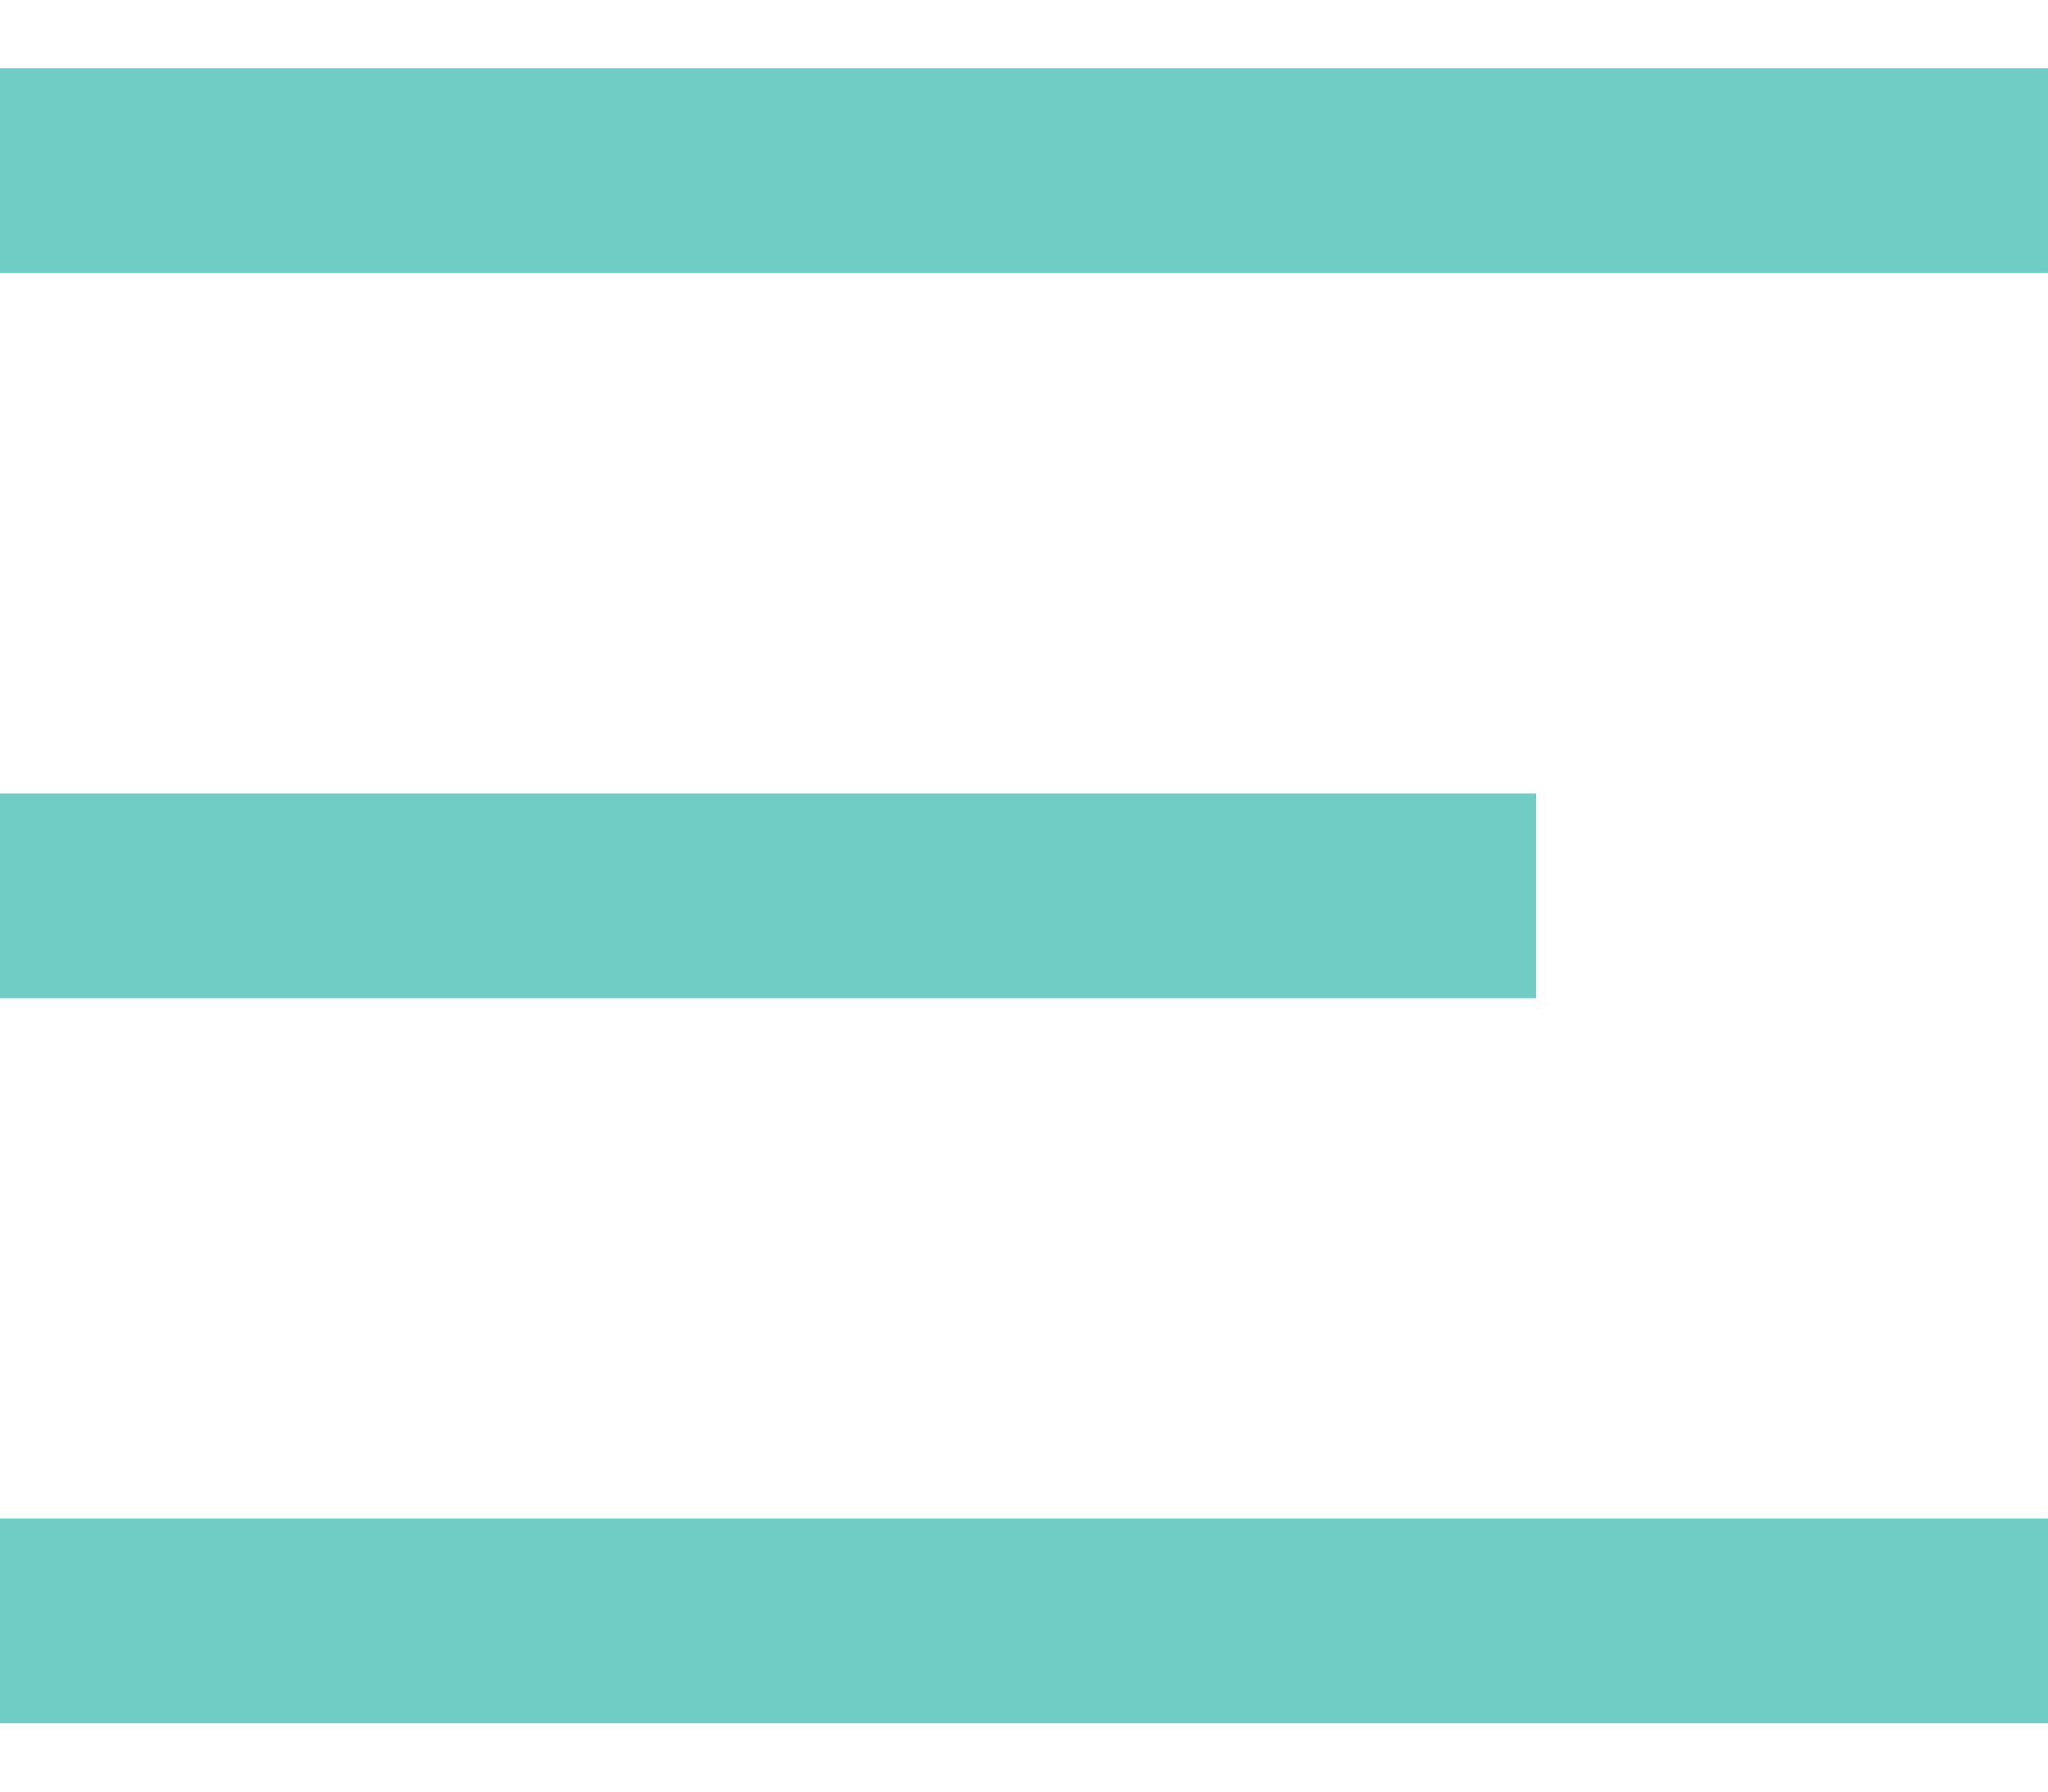
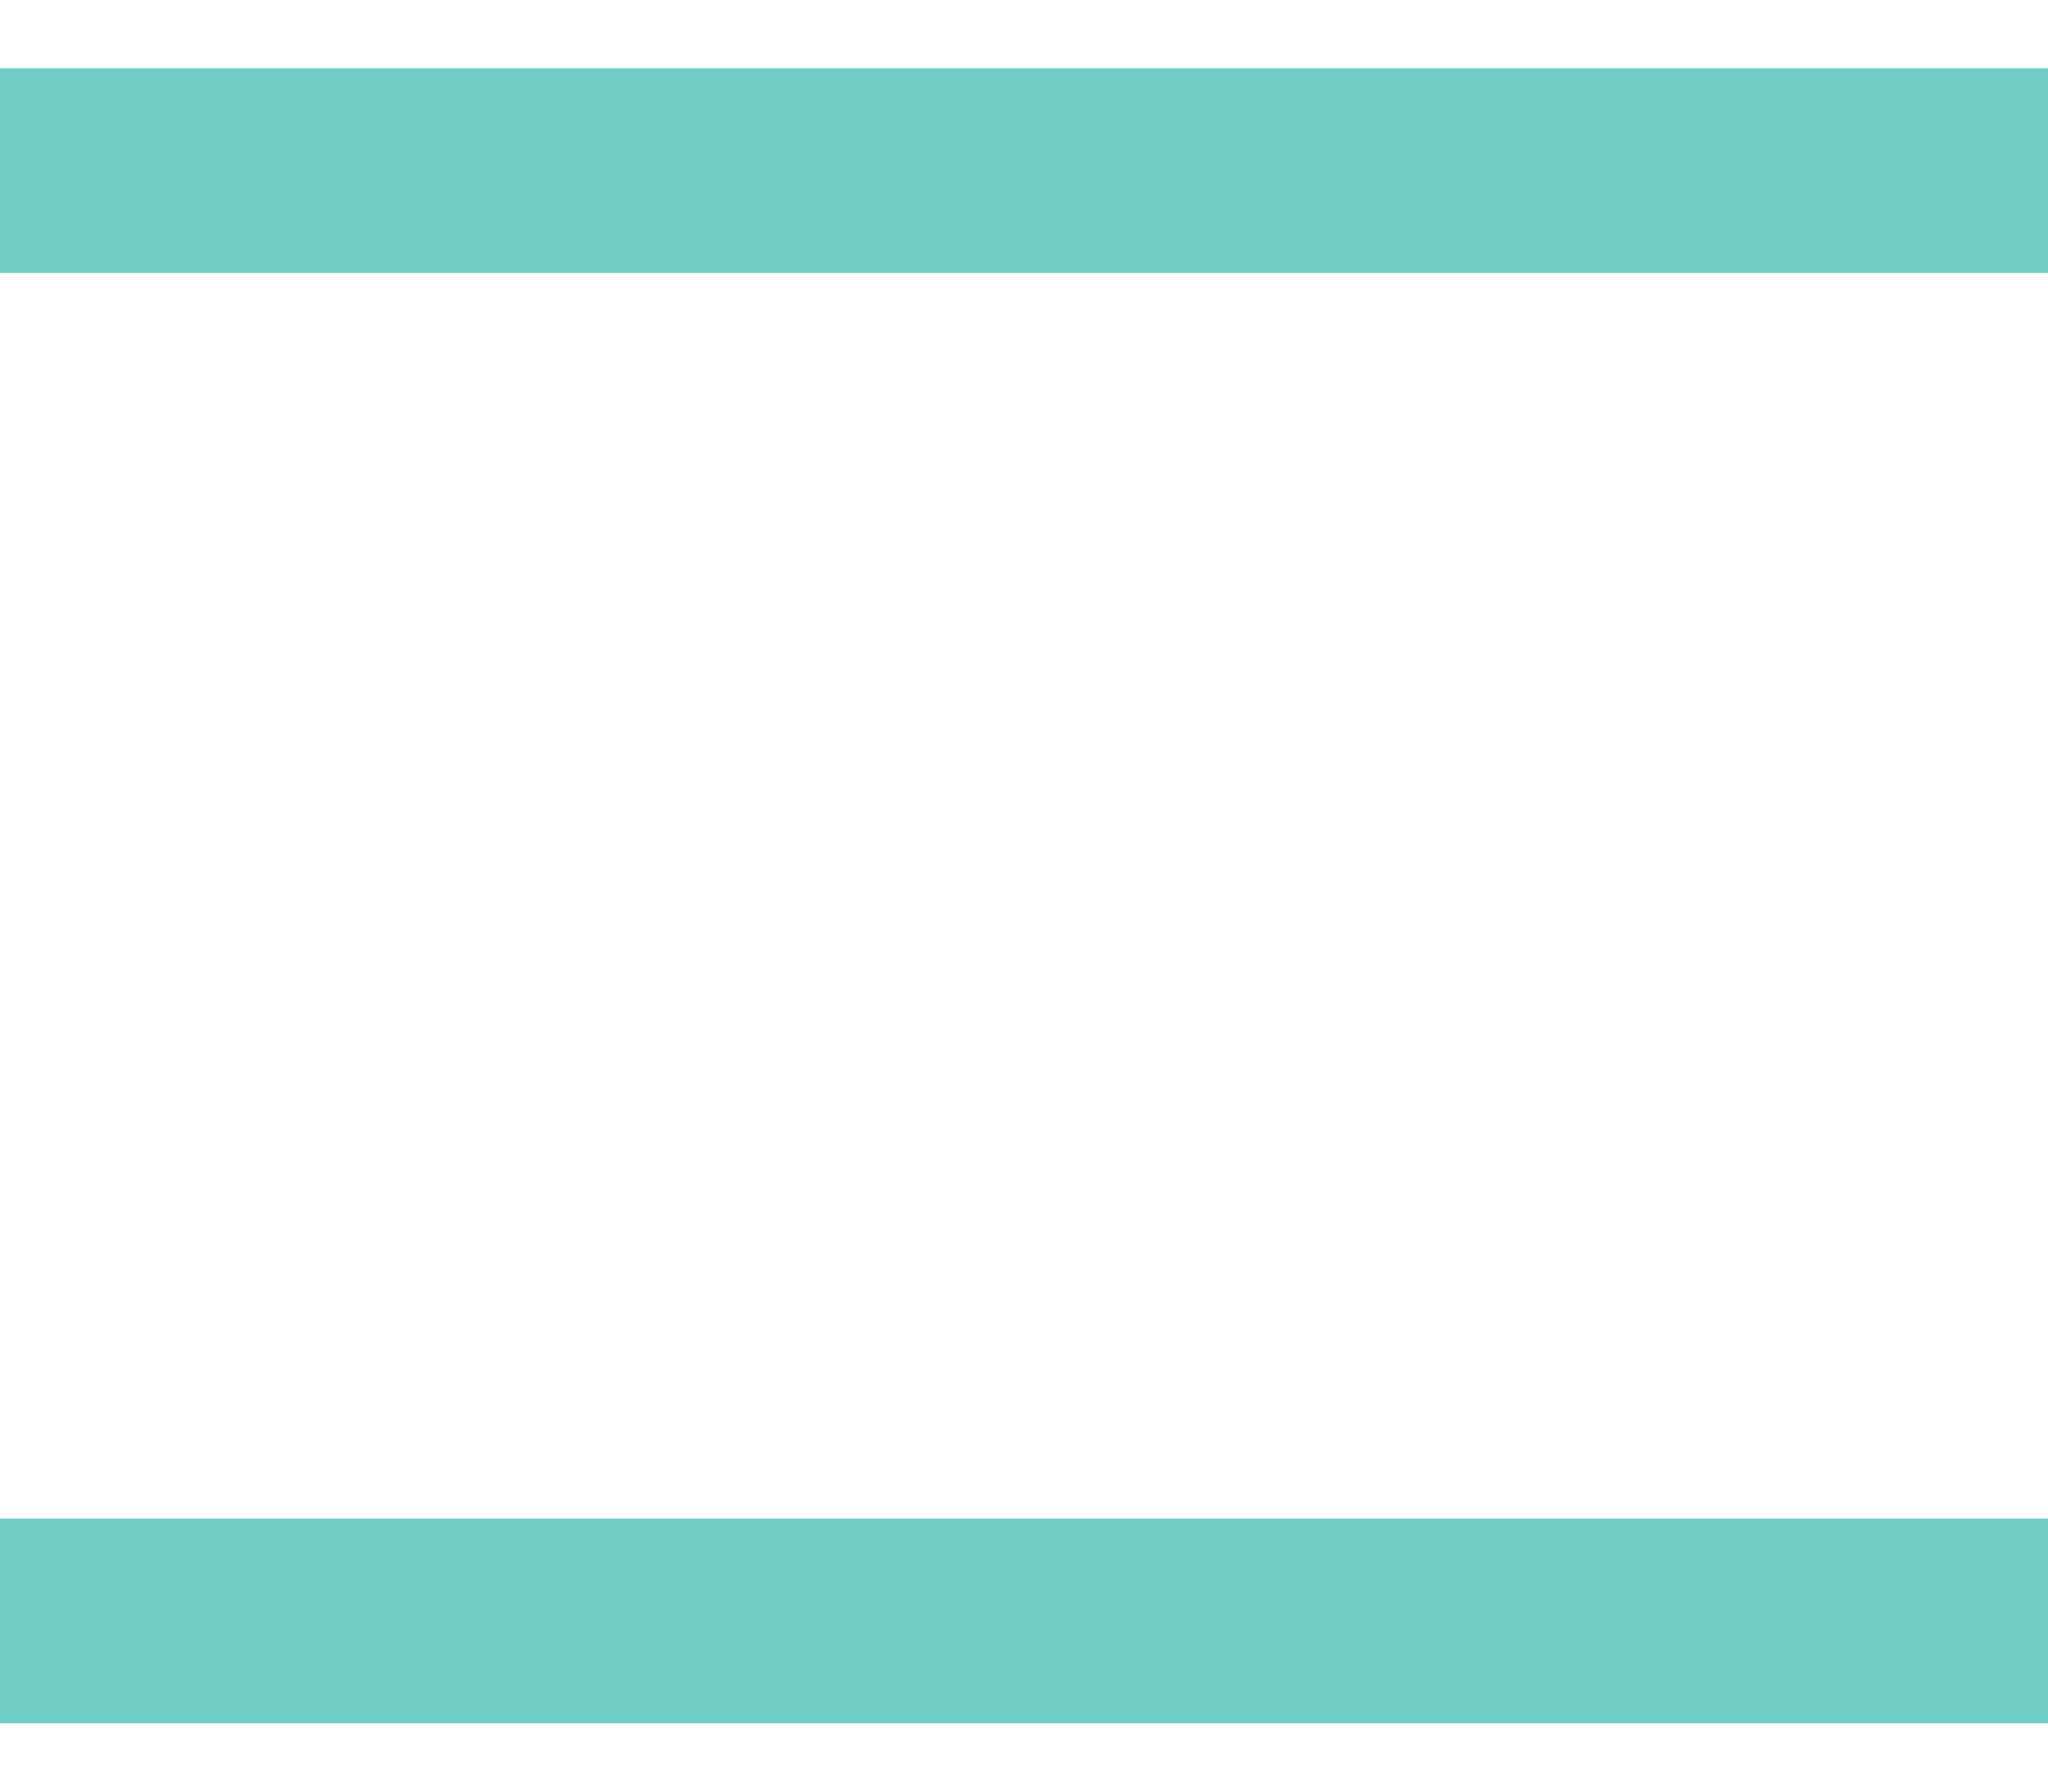
<svg xmlns="http://www.w3.org/2000/svg" width="24" height="21" viewBox="0 0 24 21" fill="none">
  <path d="M0 19H24" stroke="#70CDC5" stroke-width="2.4" />
-   <path d="M0 10.5H18" stroke="#70CDC5" stroke-width="2.4" />
  <path d="M0 2H24" stroke="#70CDC5" stroke-width="2.4" />
</svg>